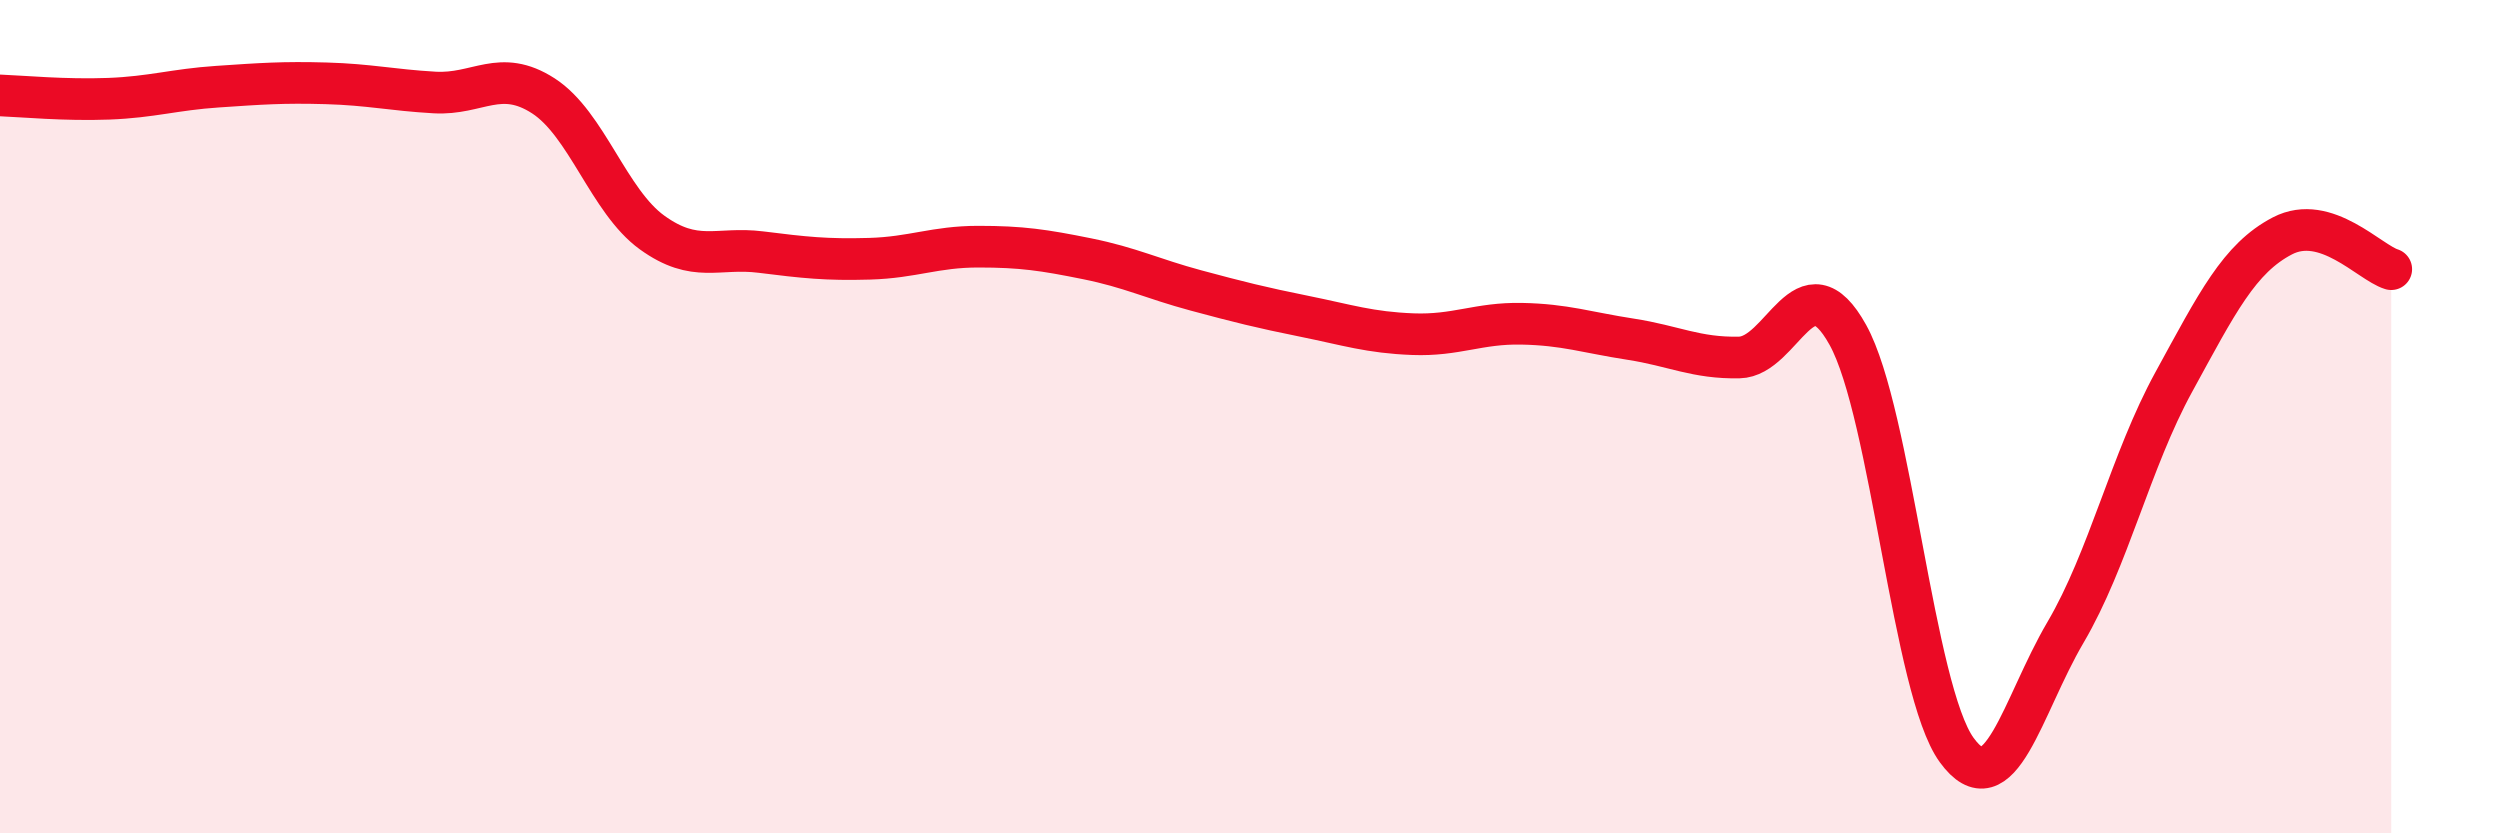
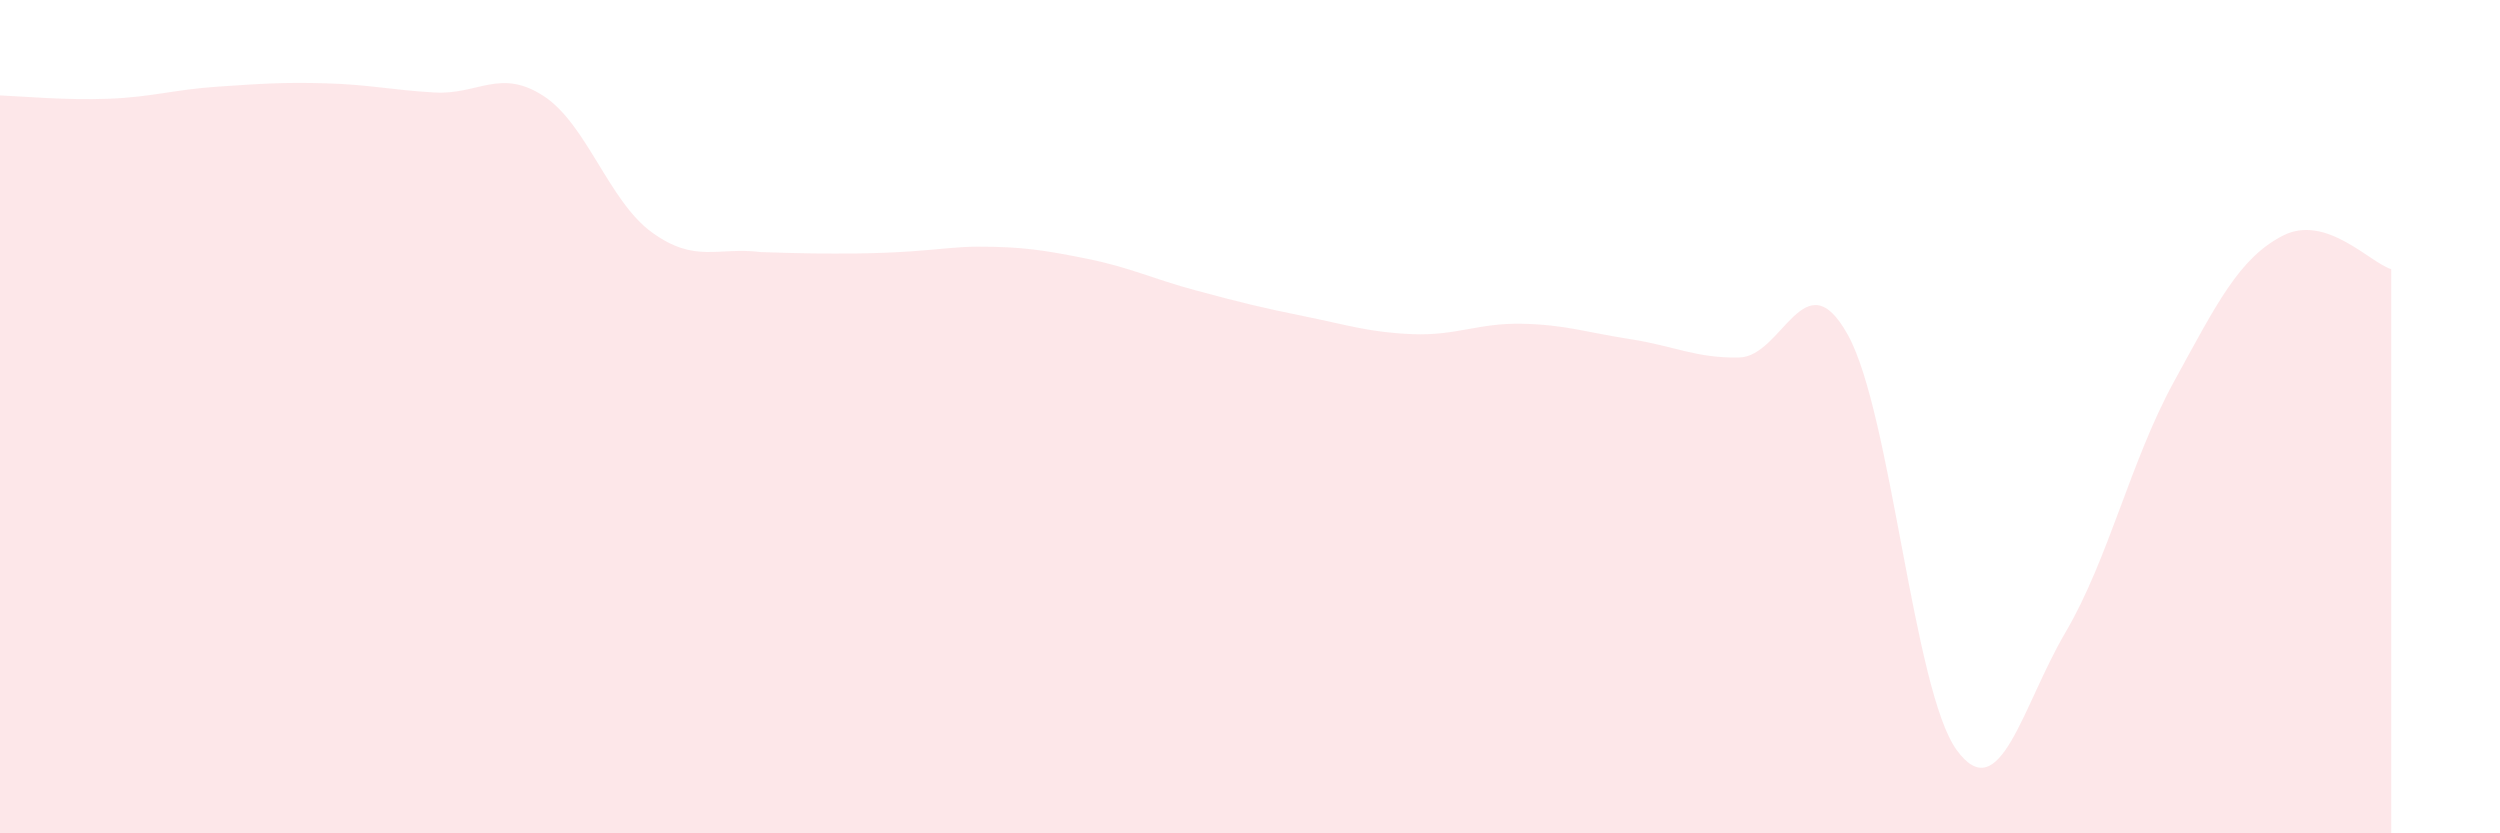
<svg xmlns="http://www.w3.org/2000/svg" width="60" height="20" viewBox="0 0 60 20">
-   <path d="M 0,2.29 C 0.52,2.31 1.57,2.41 2.61,2.37 C 3.65,2.33 4.18,2.15 5.22,2.08 C 6.26,2.01 6.79,1.97 7.83,2 C 8.87,2.03 9.39,2.16 10.43,2.22 C 11.47,2.28 12,1.63 13.04,2.3 C 14.08,2.97 14.61,4.83 15.65,5.58 C 16.69,6.33 17.22,5.92 18.26,6.05 C 19.3,6.18 19.83,6.24 20.87,6.21 C 21.91,6.18 22.44,5.92 23.48,5.92 C 24.52,5.92 25.05,6 26.09,6.21 C 27.13,6.42 27.66,6.69 28.7,6.97 C 29.74,7.25 30.26,7.38 31.3,7.59 C 32.34,7.8 32.87,7.98 33.91,8.02 C 34.95,8.06 35.48,7.75 36.52,7.77 C 37.56,7.79 38.09,7.98 39.13,8.14 C 40.17,8.3 40.7,8.6 41.74,8.58 C 42.78,8.56 43.31,6.16 44.35,8.04 C 45.39,9.92 45.92,16.57 46.96,18 C 48,19.43 48.53,16.95 49.57,15.18 C 50.61,13.41 51.13,11.07 52.17,9.17 C 53.21,7.27 53.74,6.2 54.78,5.66 C 55.82,5.12 56.87,6.3 57.39,6.46L57.39 20L0 20Z" fill="#EB0A25" opacity="0.1" stroke-linecap="round" stroke-linejoin="round" />
-   <path d="M 0,2.29 C 0.52,2.31 1.57,2.41 2.61,2.37 C 3.65,2.33 4.18,2.15 5.22,2.08 C 6.26,2.01 6.79,1.97 7.83,2 C 8.87,2.03 9.39,2.16 10.43,2.22 C 11.47,2.28 12,1.63 13.04,2.3 C 14.08,2.97 14.61,4.83 15.65,5.58 C 16.69,6.33 17.22,5.92 18.26,6.05 C 19.3,6.18 19.83,6.24 20.87,6.21 C 21.91,6.18 22.44,5.92 23.48,5.92 C 24.52,5.92 25.05,6 26.09,6.21 C 27.13,6.42 27.66,6.69 28.7,6.97 C 29.74,7.25 30.26,7.38 31.3,7.59 C 32.34,7.8 32.87,7.98 33.91,8.02 C 34.95,8.06 35.48,7.75 36.52,7.77 C 37.56,7.79 38.09,7.98 39.13,8.14 C 40.17,8.3 40.7,8.6 41.74,8.58 C 42.78,8.56 43.31,6.16 44.35,8.04 C 45.39,9.92 45.92,16.57 46.96,18 C 48,19.43 48.53,16.95 49.57,15.18 C 50.61,13.41 51.13,11.07 52.17,9.17 C 53.21,7.27 53.74,6.2 54.78,5.66 C 55.82,5.12 56.87,6.3 57.39,6.46" stroke="#EB0A25" stroke-width="1" fill="none" stroke-linecap="round" stroke-linejoin="round" />
+   <path d="M 0,2.29 C 0.52,2.31 1.57,2.41 2.61,2.37 C 3.65,2.33 4.18,2.15 5.22,2.08 C 6.26,2.01 6.79,1.97 7.83,2 C 8.87,2.03 9.39,2.16 10.43,2.22 C 11.47,2.28 12,1.63 13.04,2.3 C 14.08,2.97 14.61,4.83 15.65,5.58 C 16.69,6.33 17.22,5.92 18.26,6.05 C 21.91,6.18 22.44,5.92 23.48,5.92 C 24.52,5.92 25.05,6 26.09,6.21 C 27.13,6.42 27.66,6.69 28.7,6.97 C 29.74,7.25 30.26,7.38 31.3,7.59 C 32.34,7.8 32.87,7.98 33.91,8.02 C 34.95,8.06 35.48,7.75 36.52,7.77 C 37.56,7.79 38.09,7.98 39.13,8.14 C 40.17,8.3 40.7,8.6 41.74,8.58 C 42.78,8.56 43.31,6.16 44.35,8.04 C 45.39,9.92 45.92,16.57 46.96,18 C 48,19.43 48.53,16.95 49.57,15.18 C 50.61,13.41 51.13,11.07 52.17,9.17 C 53.21,7.27 53.74,6.2 54.78,5.66 C 55.82,5.12 56.87,6.3 57.39,6.46L57.39 20L0 20Z" fill="#EB0A25" opacity="0.1" stroke-linecap="round" stroke-linejoin="round" />
</svg>